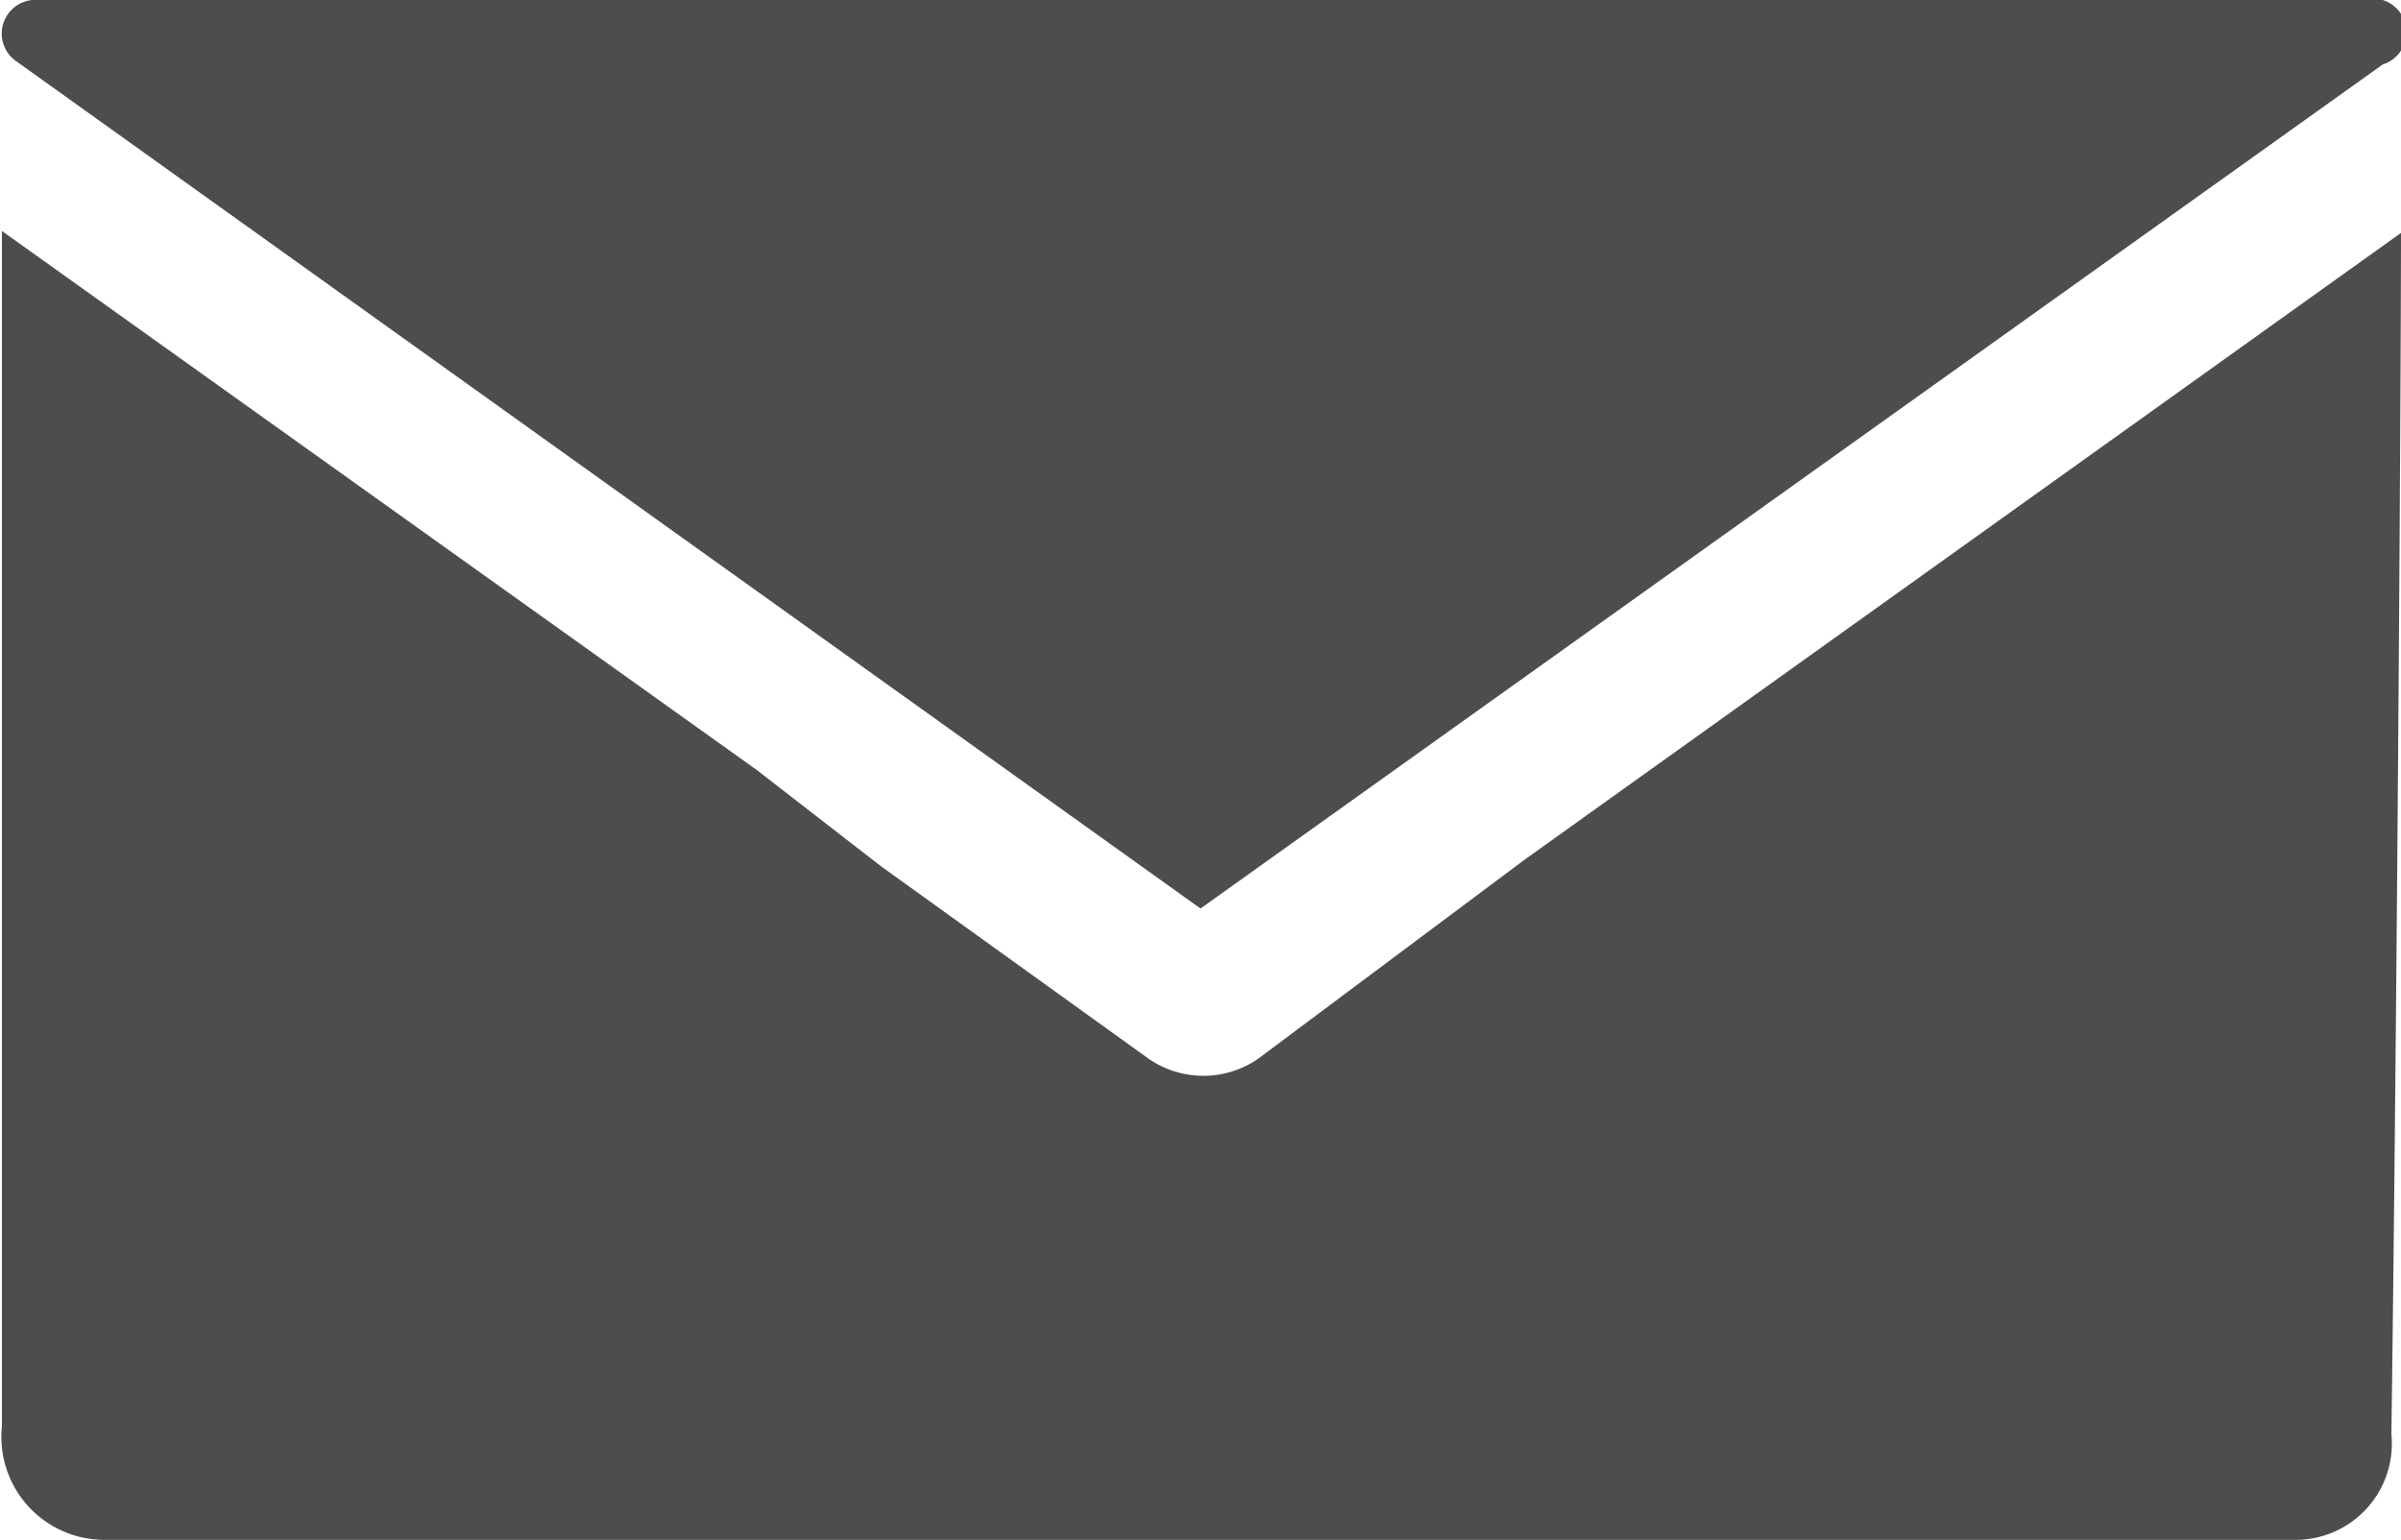
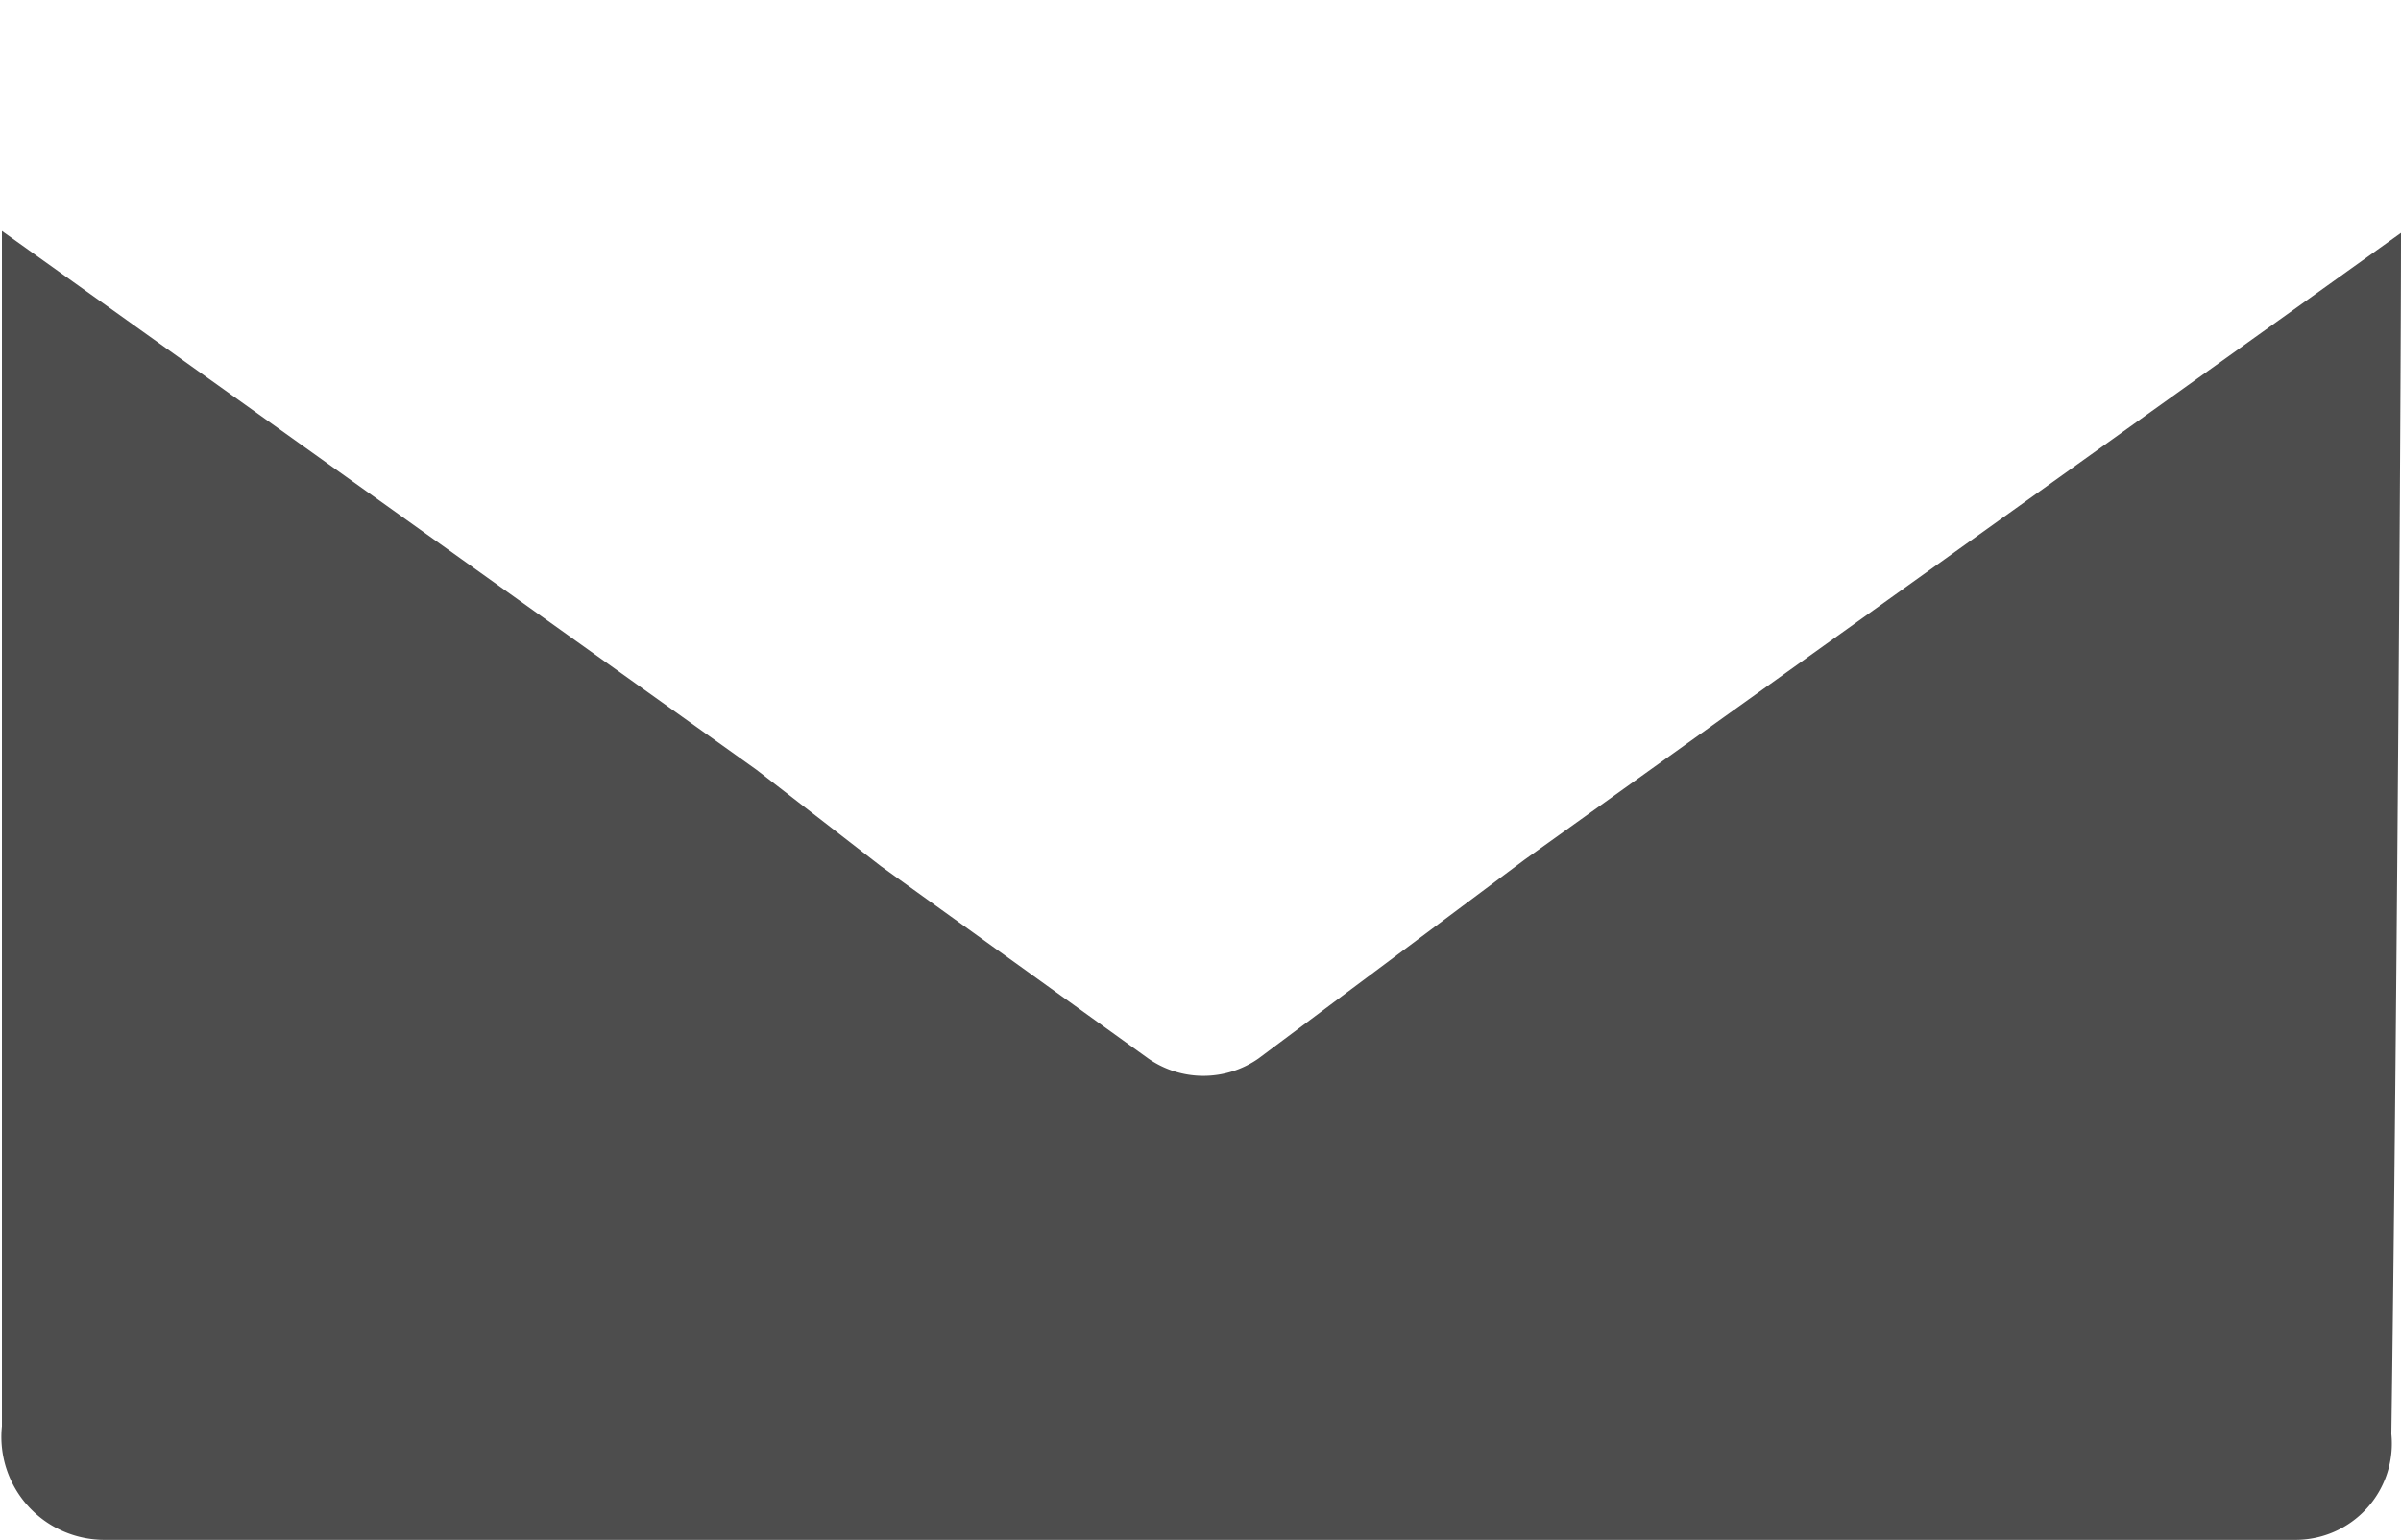
<svg xmlns="http://www.w3.org/2000/svg" id="Layer_1" data-name="Layer 1" viewBox="0 0 24.94 16">
  <defs>
    <style>.cls-1{fill:#4d4d4d;}</style>
  </defs>
  <title>posta ikona (25x16)</title>
  <path class="cls-1" d="M37.47,19.42L29.67,25l-1.3.93L25.6,28a1,1,0,0,1-1.14,0l-2.78-2L20.39,25h0l-0.77-.55h0l-7.07-5.05c0,1.61,0,9,0,12.42A1.07,1.07,0,0,0,13.63,33H36.37a1,1,0,0,0,1-1.1C37.42,28.4,37.47,21.2,37.47,19.42Z" transform="translate(-12.53 -17)" />
-   <path class="cls-1" d="M37.07,17L12.93,17a0.35,0.35,0,0,0-.24.63L25,26.44l12.28-8.77A0.35,0.35,0,0,0,37.07,17Z" transform="translate(-12.53 -17)" />
</svg>